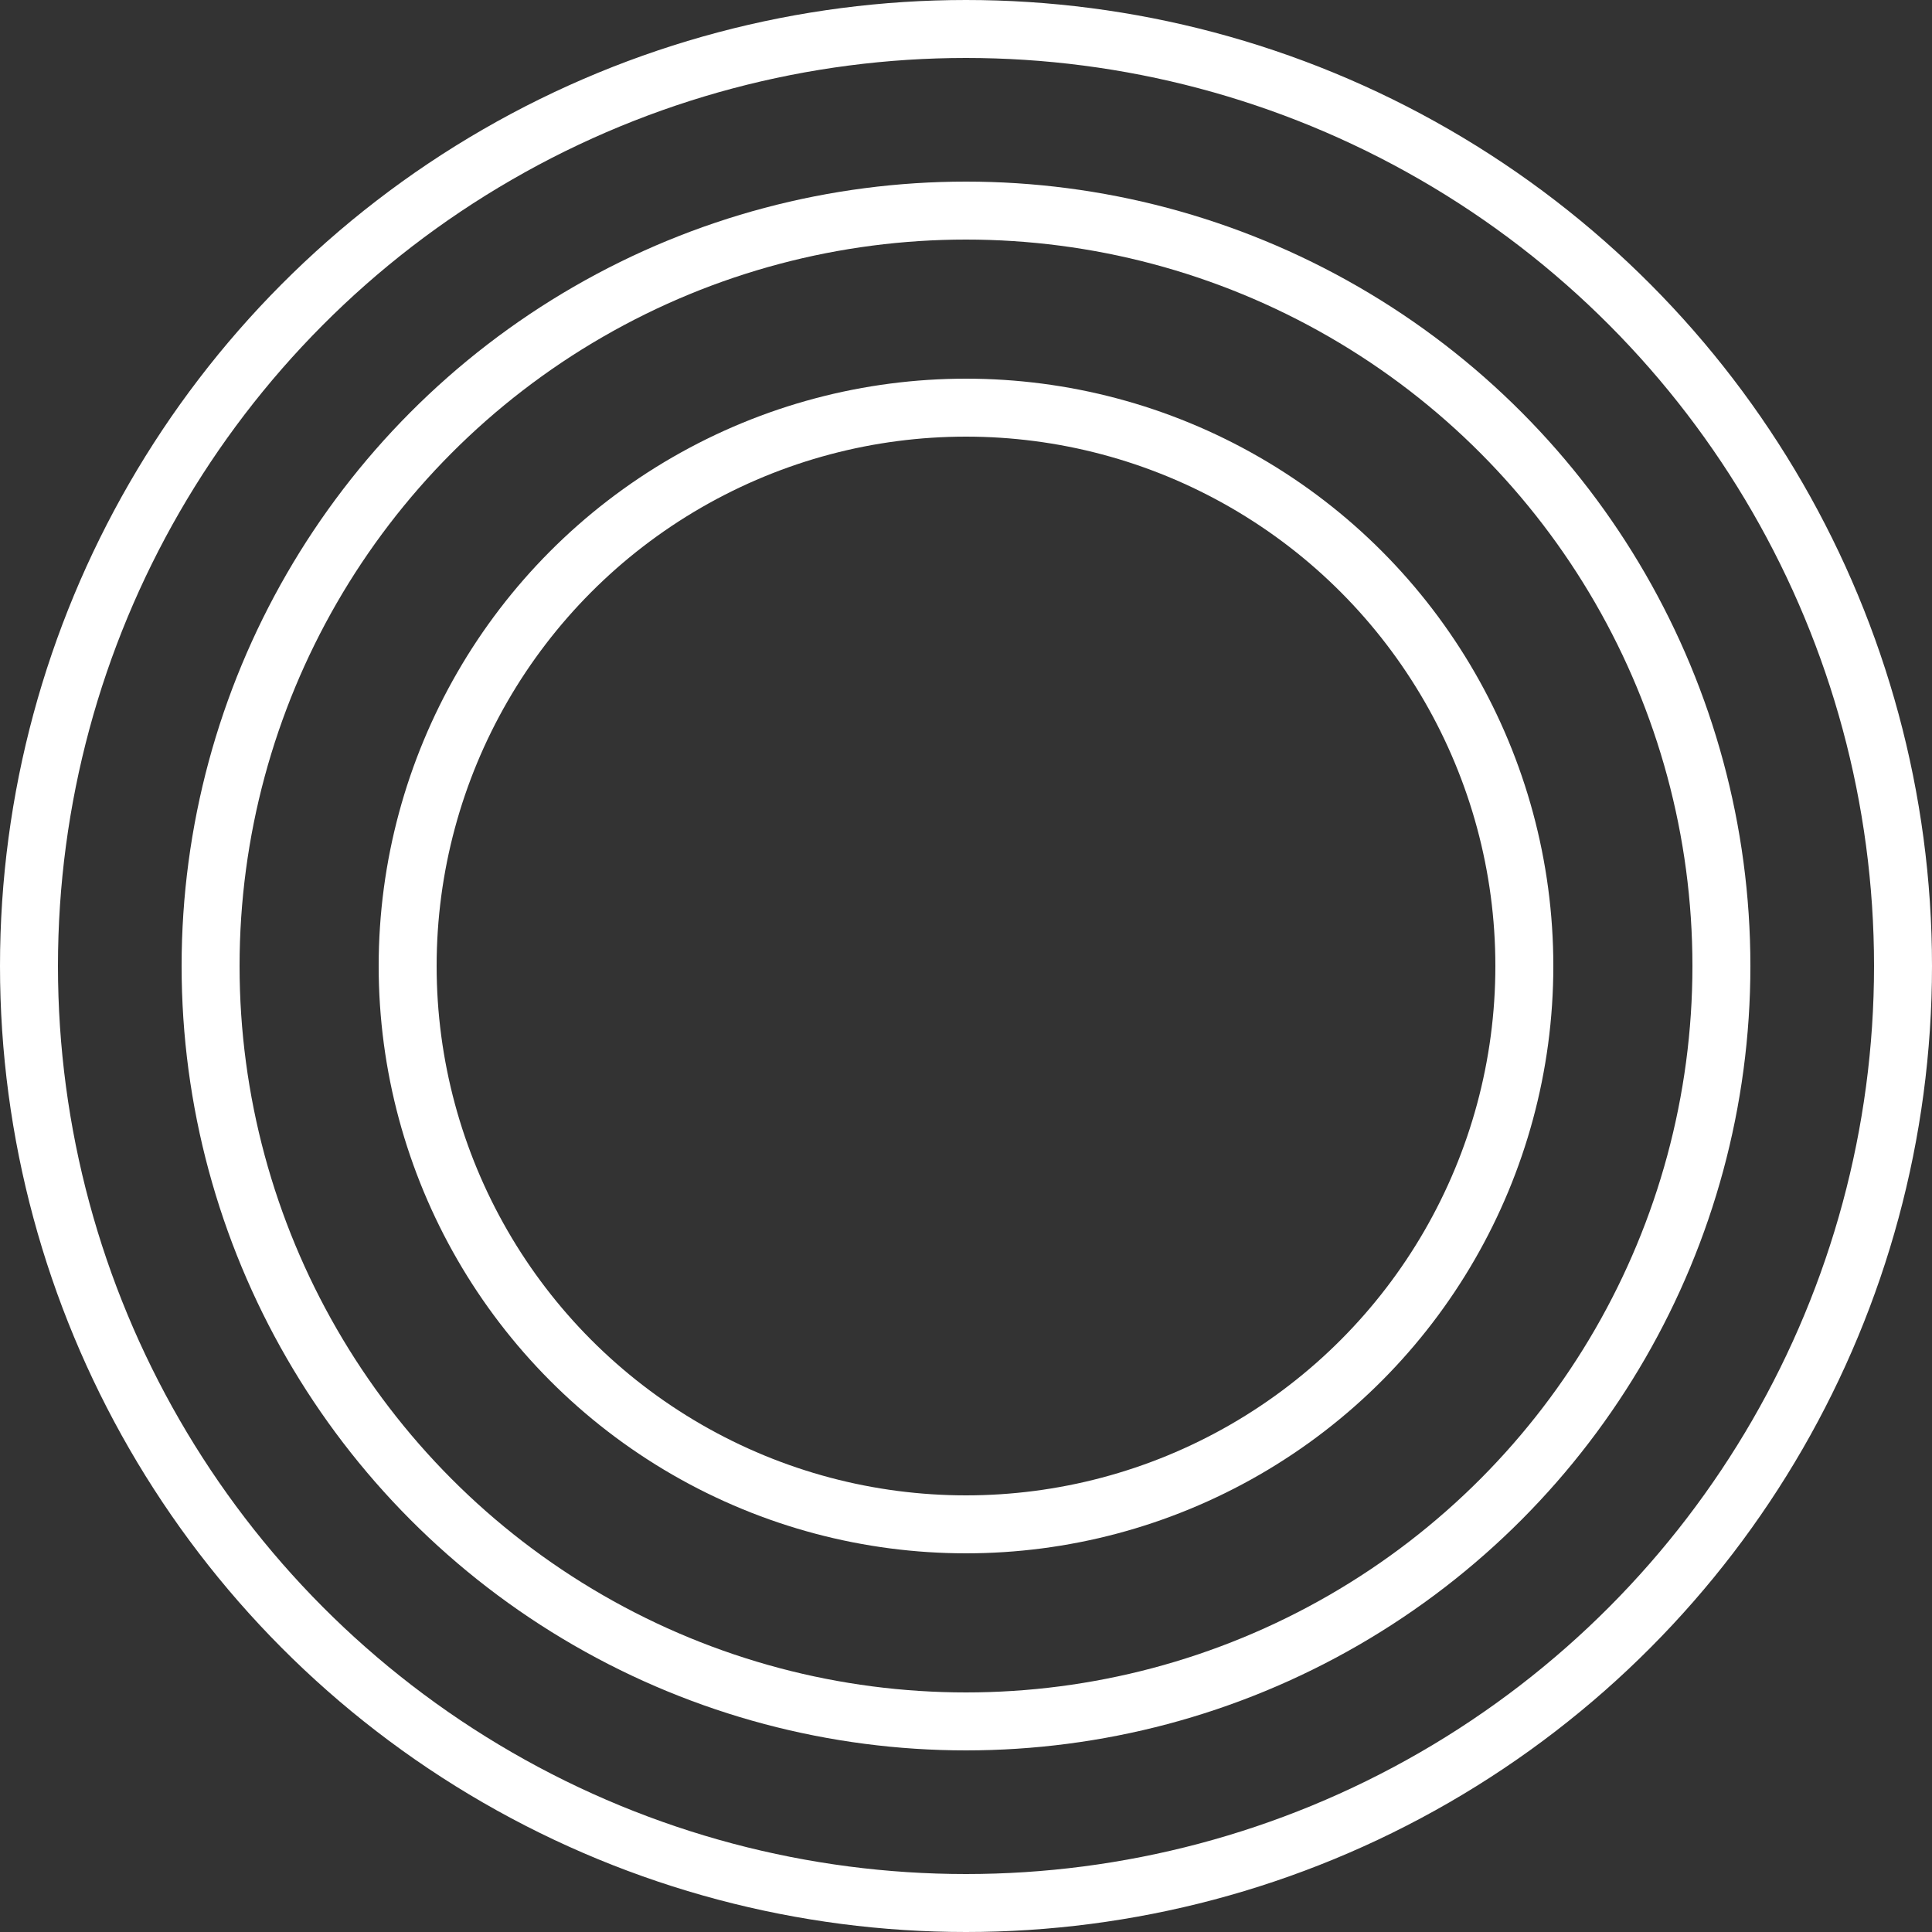
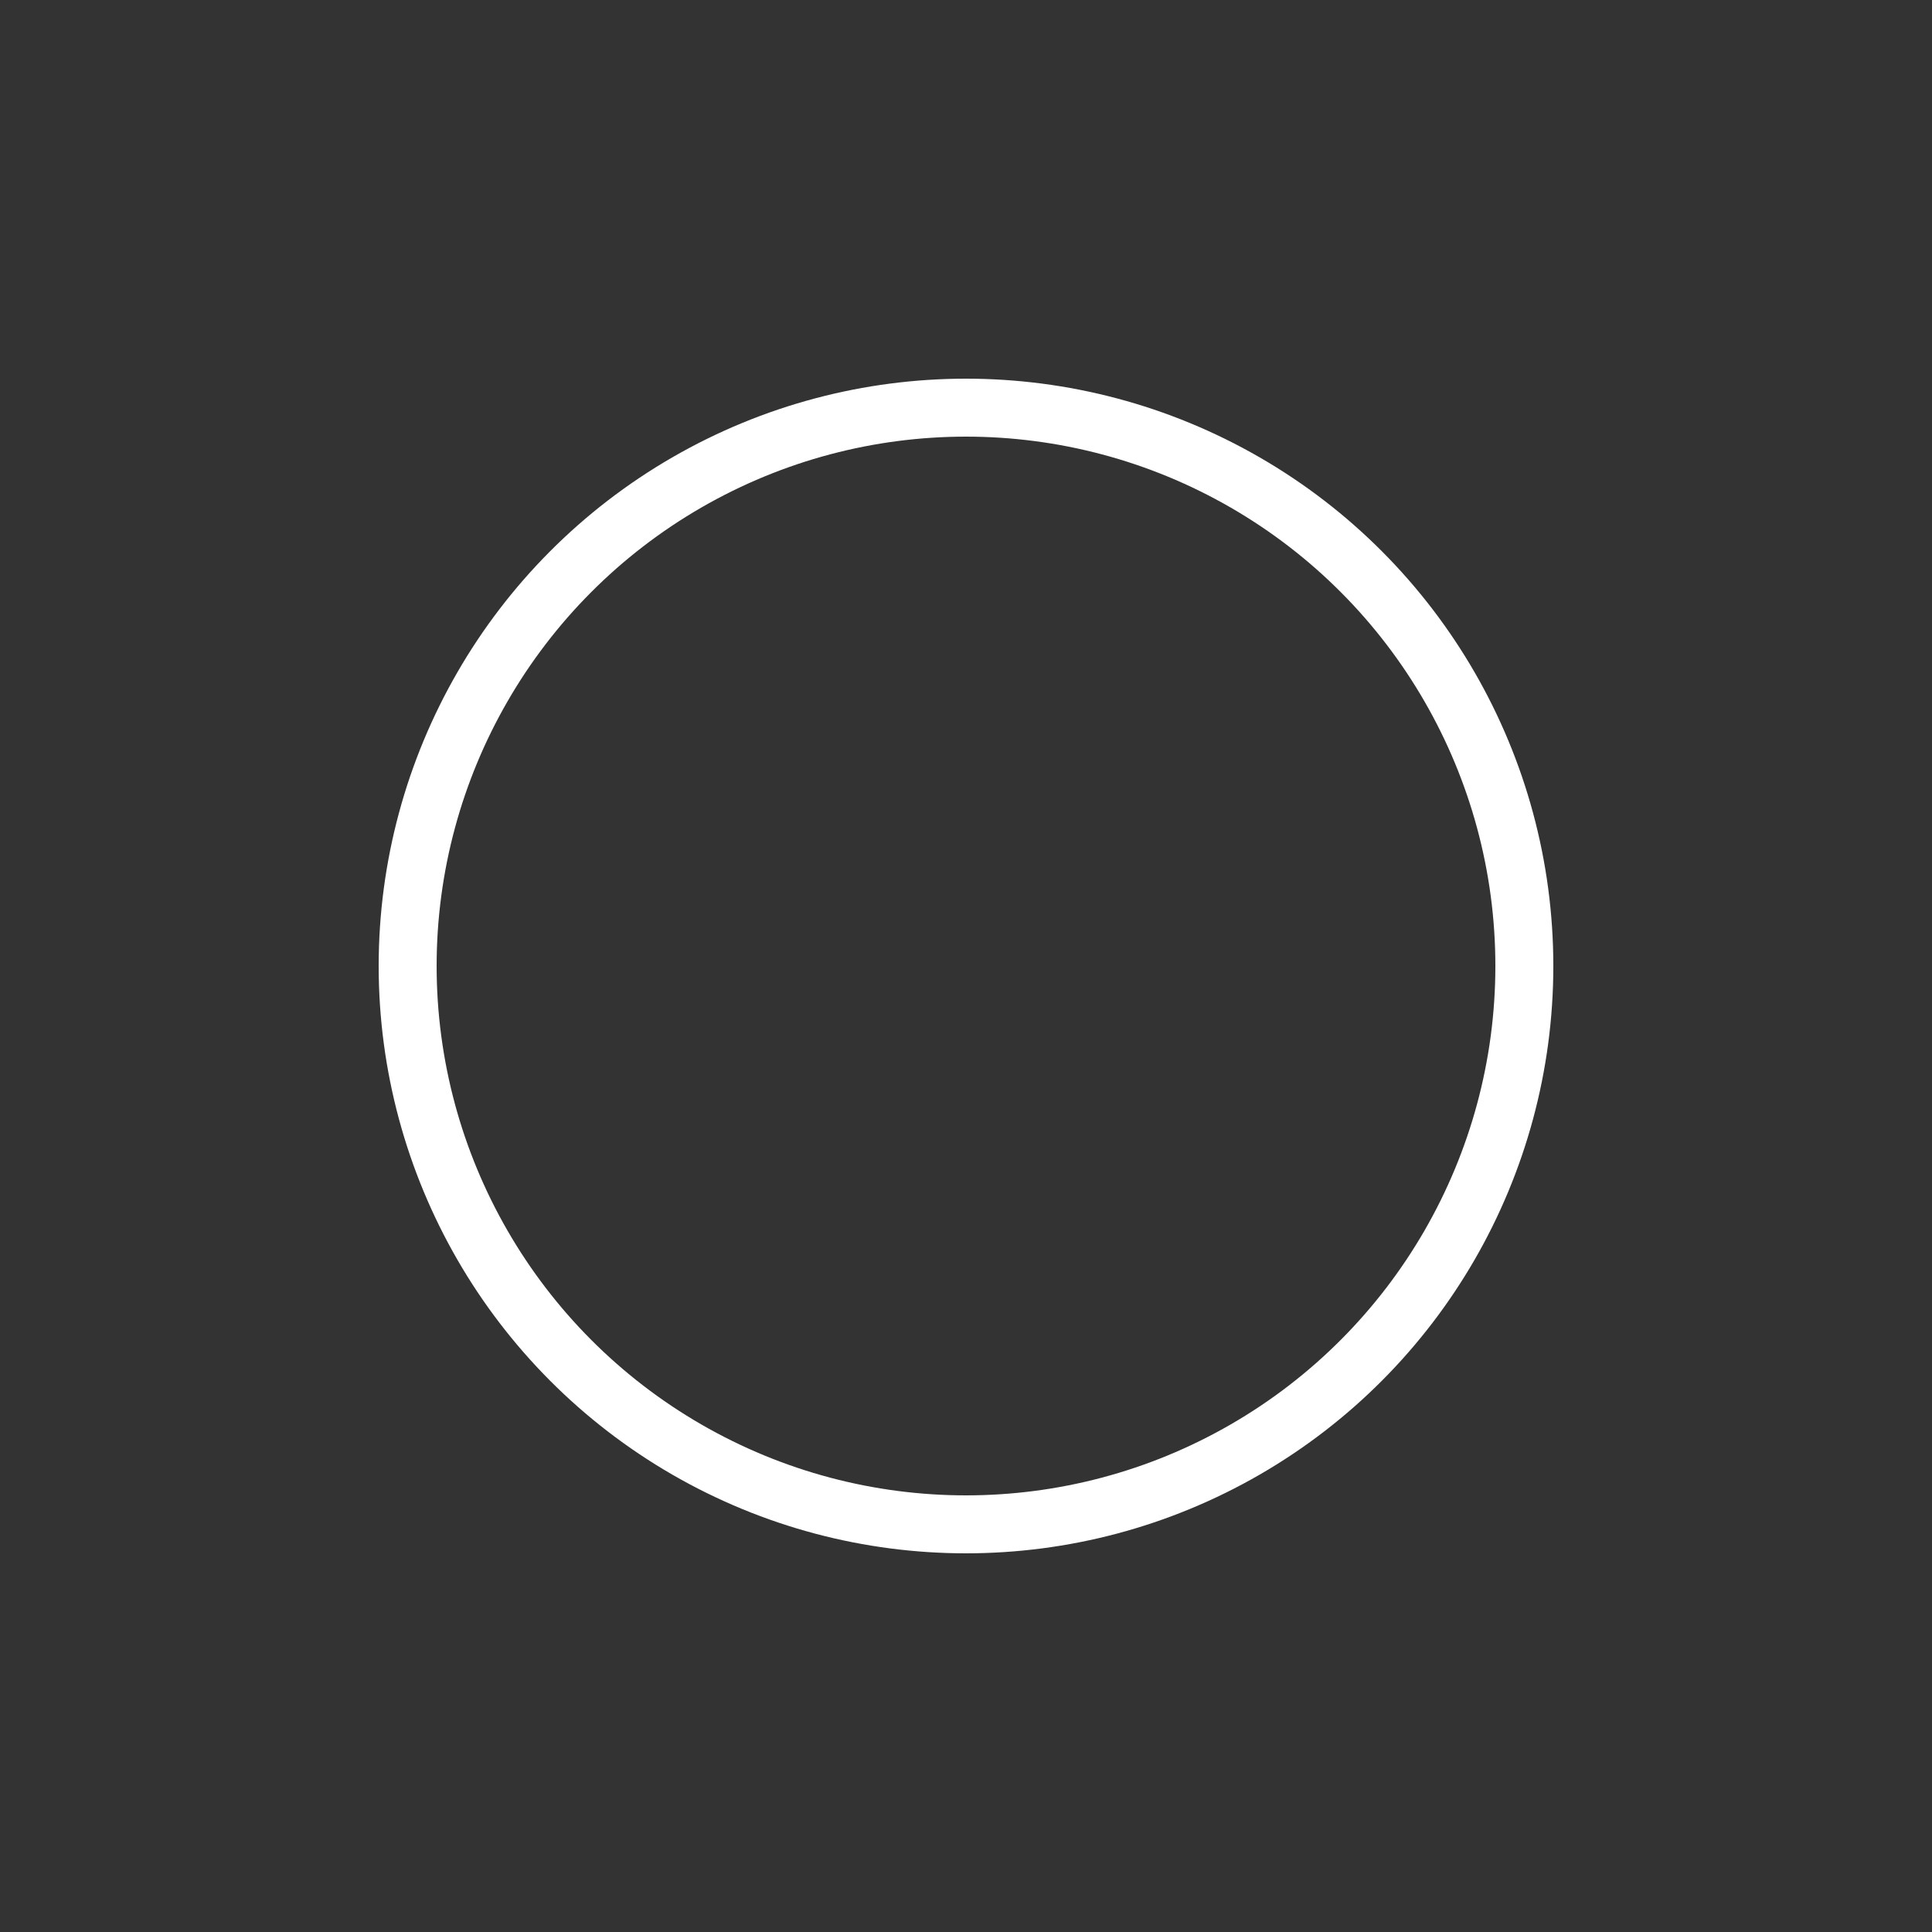
<svg xmlns="http://www.w3.org/2000/svg" width="500" height="500" viewBox="0 0 500 500">
  <rect x="0" y="0" width="500" height="500" fill="#333333" stroke="none" />
  <g transform="translate(-6516 883)">
    <g transform="translate(6614 -785)" fill="none" stroke="#fff" stroke-width="15">
-       <circle cx="152" cy="152" r="152" stroke="none" />
      <circle cx="152" cy="152" r="144.5" fill="none" />
    </g>
    <g transform="translate(6563 -836)" fill="none" stroke="#fff" stroke-width="15">
-       <circle cx="203" cy="203" r="203" stroke="none" />
-       <circle cx="203" cy="203" r="195.5" fill="none" />
-     </g>
+       </g>
    <g transform="translate(6516 -883)" fill="none" stroke="#fff" stroke-width="15">
-       <circle cx="250" cy="250" r="250" stroke="none" />
-       <circle cx="250" cy="250" r="242.5" fill="none" />
-     </g>
+       </g>
  </g>
</svg>